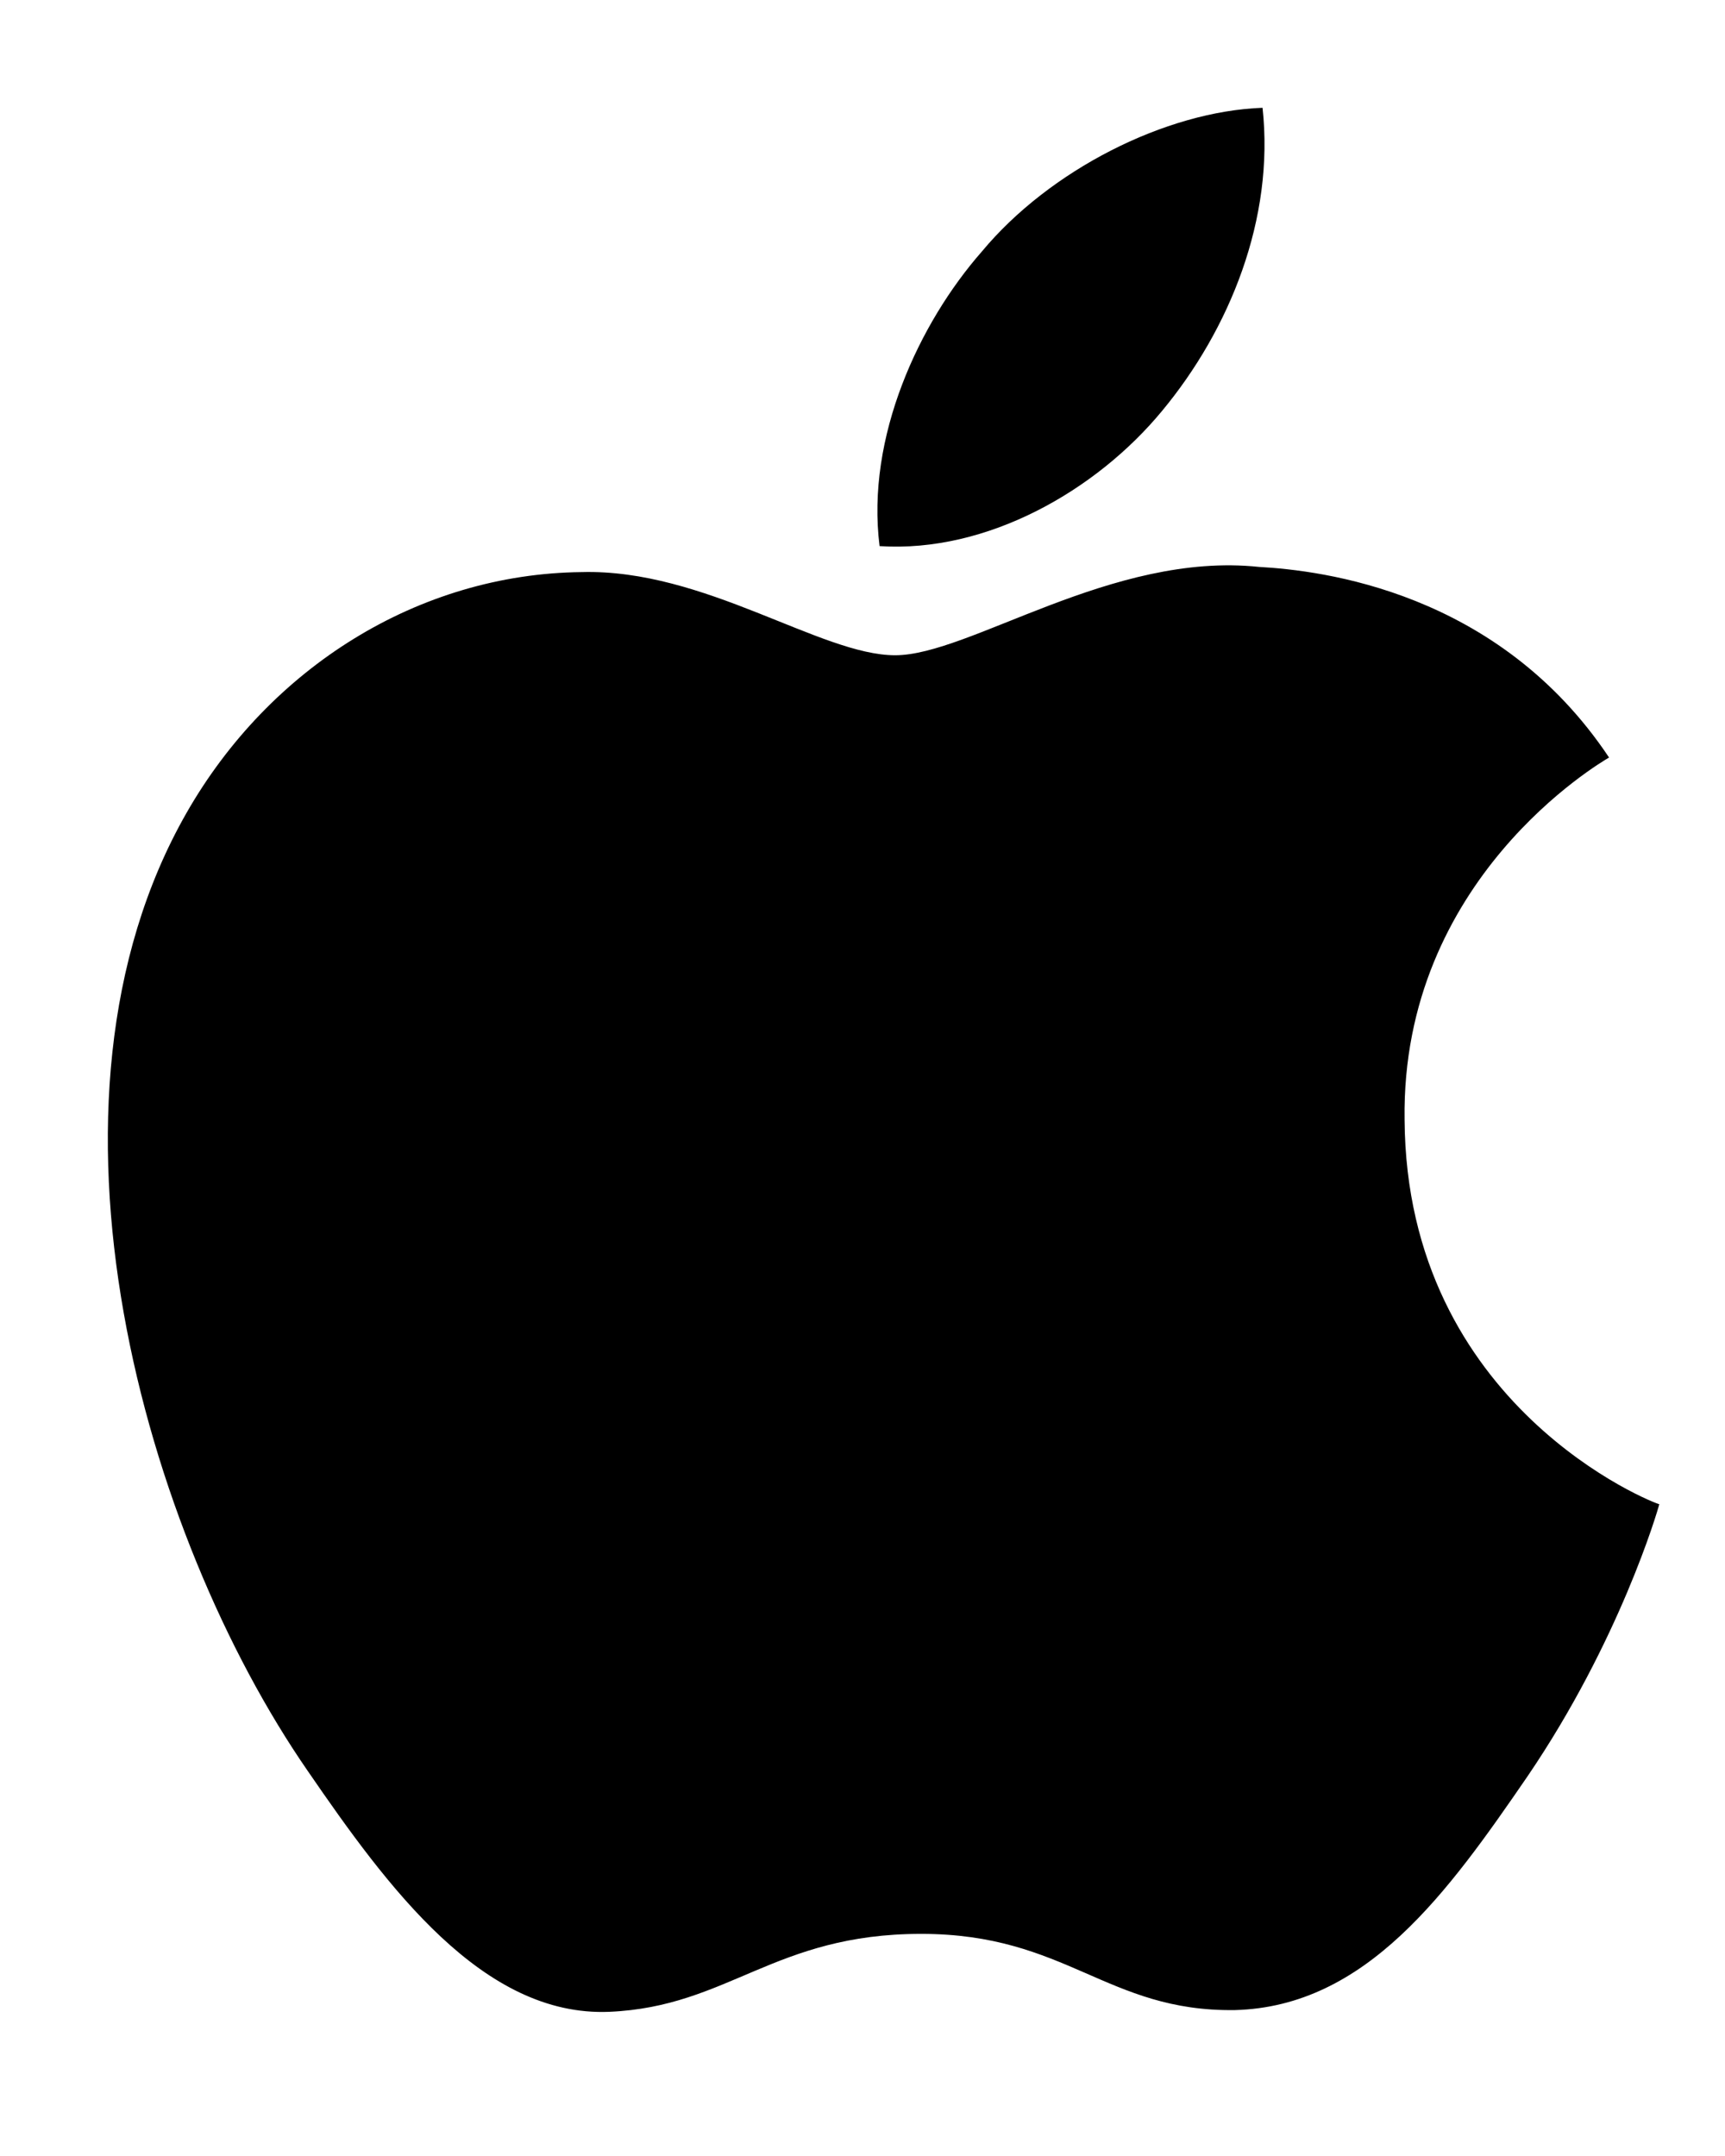
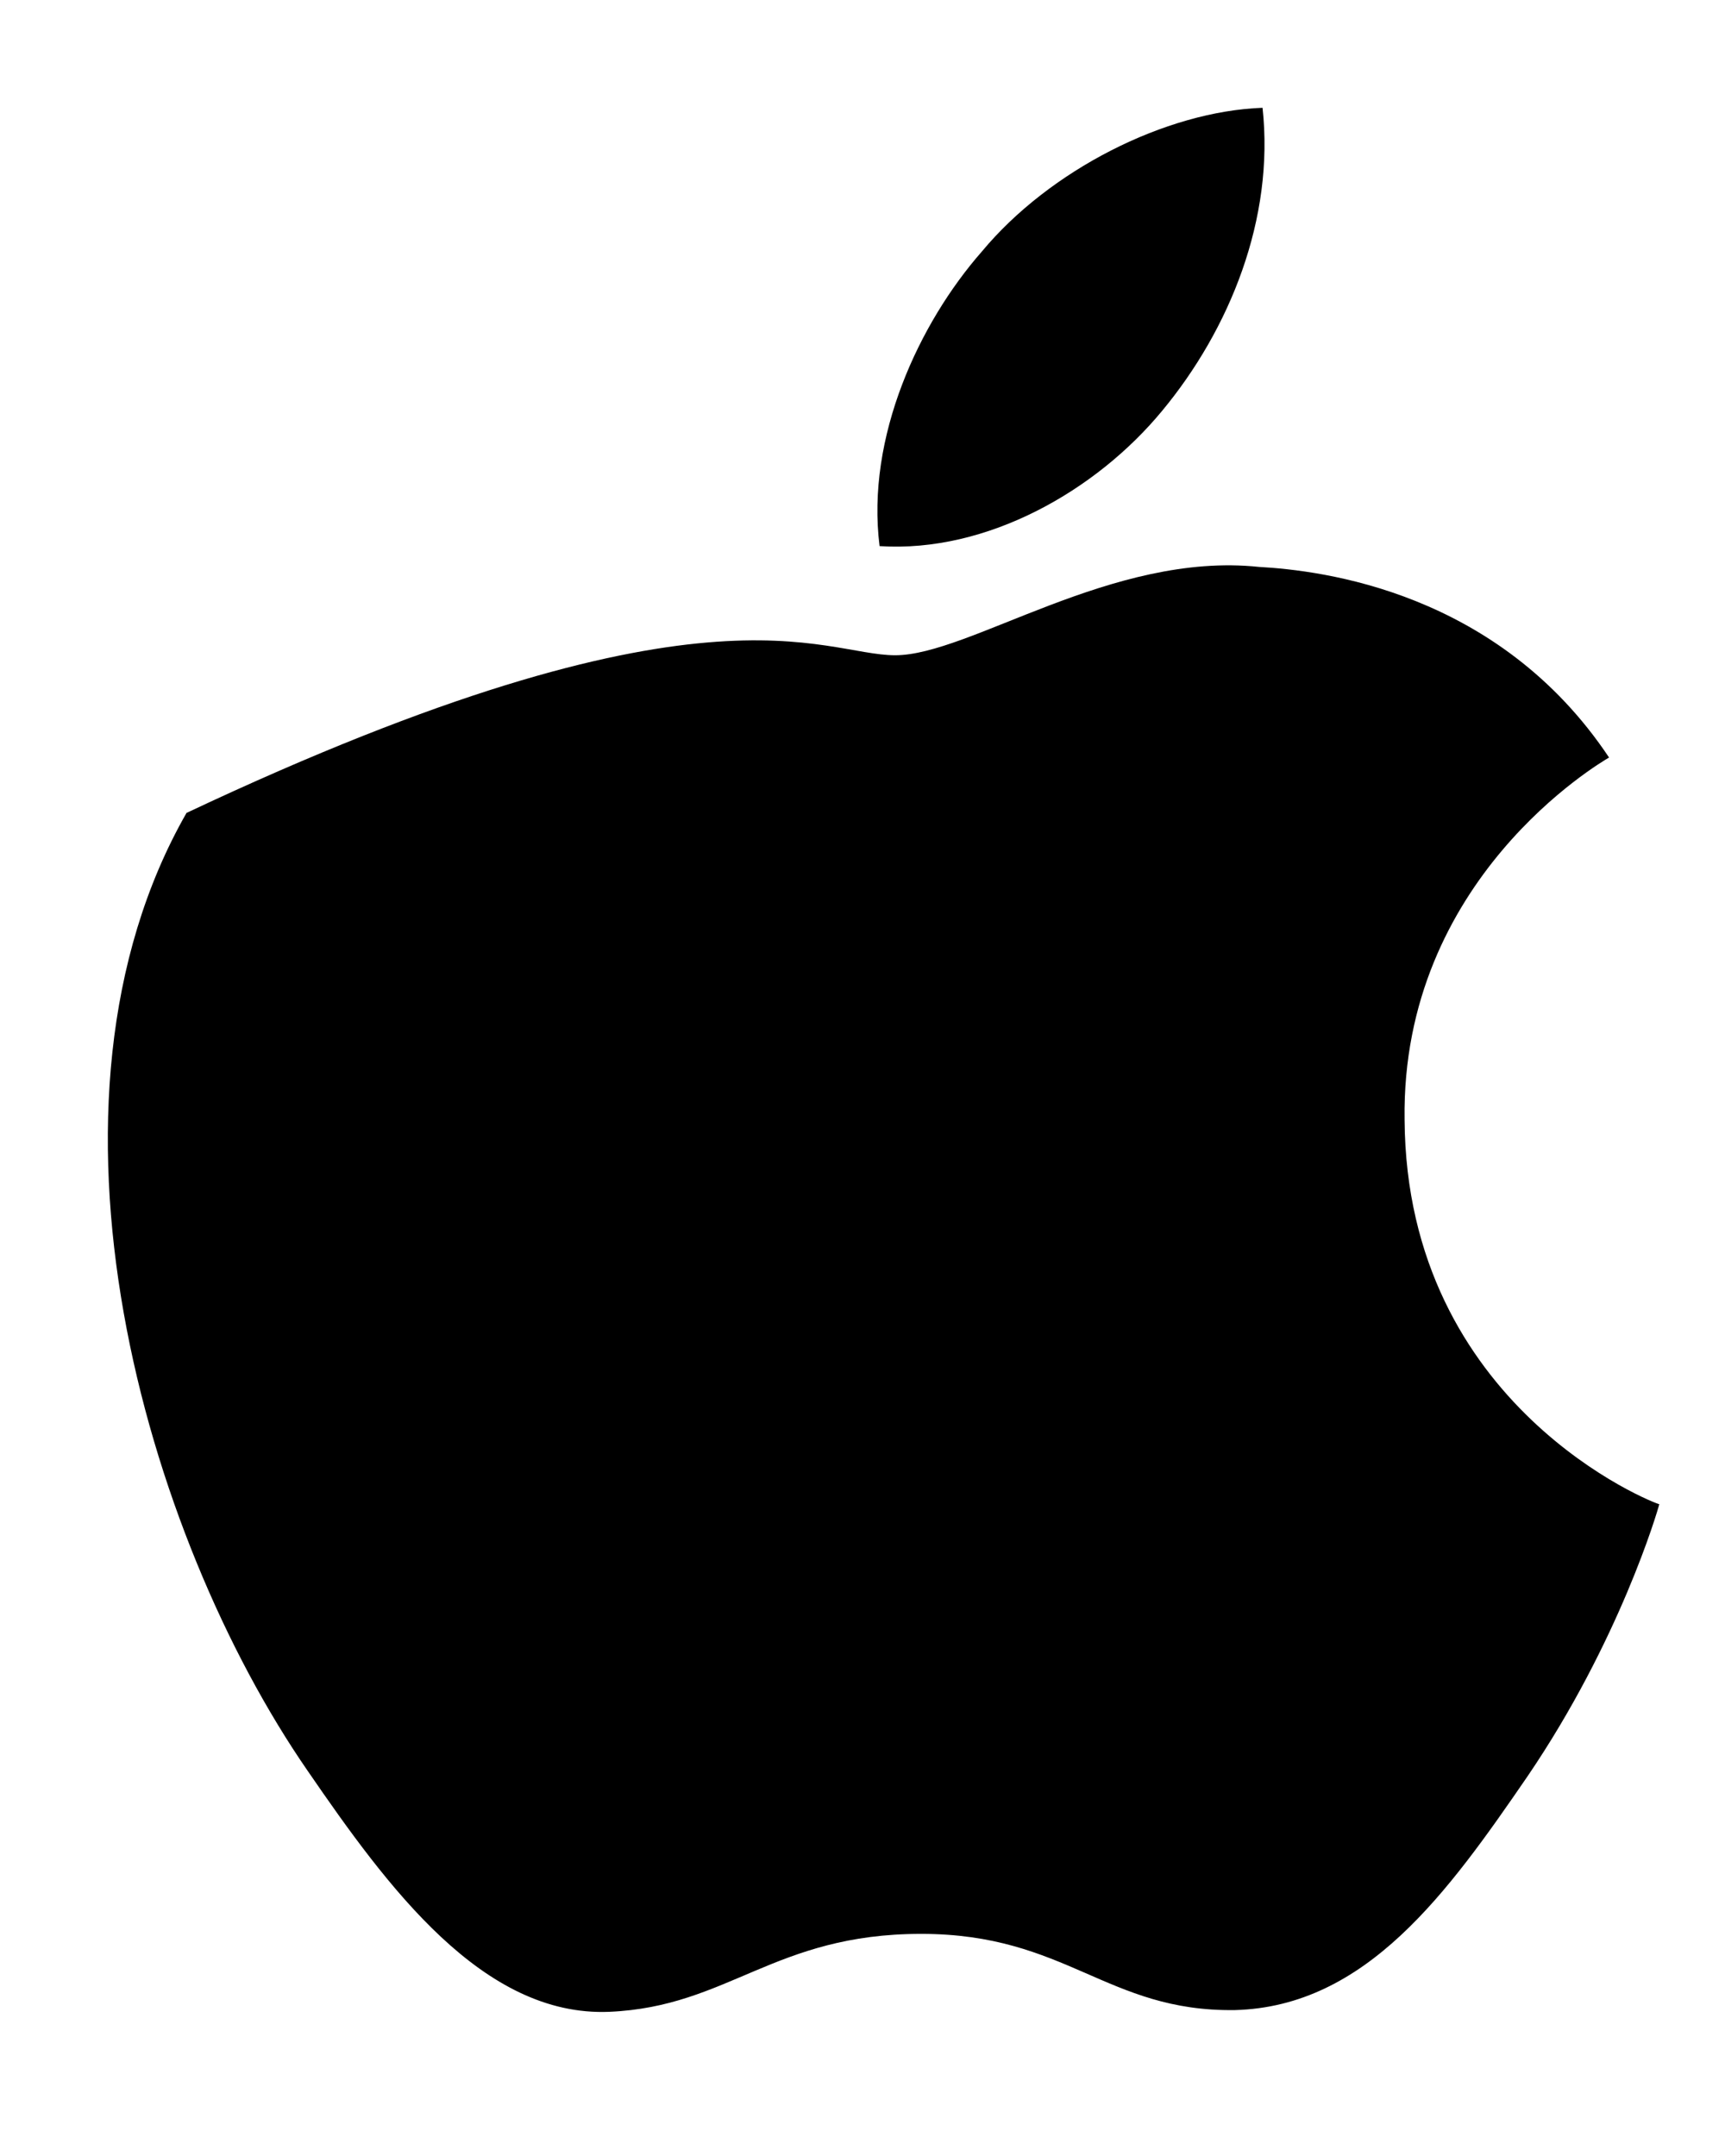
<svg xmlns="http://www.w3.org/2000/svg" width="32" height="40" viewBox="0 0 32 40" fill="none">
-   <path fill-rule="evenodd" clip-rule="evenodd" d="M21.556 7.625C22.81 6.114 23.646 4.057 23.421 2C21.62 2.064 19.467 3.157 18.213 4.668C17.056 5.986 16.06 8.107 16.317 10.132C18.31 10.261 20.335 9.104 21.556 7.625ZM30.781 27.907C30.749 28.036 30.042 30.447 28.338 32.954C26.86 35.108 25.349 37.229 22.906 37.293C20.528 37.325 19.788 35.879 17.088 35.879C14.356 35.879 13.52 37.229 11.303 37.325C8.956 37.422 7.188 35.011 5.71 32.858C2.688 28.486 0.374 20.482 3.46 15.082C5.002 12.382 7.767 10.647 10.788 10.614C13.07 10.55 15.224 12.157 16.606 12.157C17.988 12.157 20.624 10.229 23.356 10.518C24.513 10.582 27.792 10.968 29.849 14.054C29.689 14.15 25.992 16.304 26.056 20.772C26.088 26.108 30.717 27.907 30.781 27.907Z" fill="black" />
+   <path fill-rule="evenodd" clip-rule="evenodd" d="M21.556 7.625C22.81 6.114 23.646 4.057 23.421 2C21.62 2.064 19.467 3.157 18.213 4.668C17.056 5.986 16.06 8.107 16.317 10.132C18.31 10.261 20.335 9.104 21.556 7.625ZM30.781 27.907C30.749 28.036 30.042 30.447 28.338 32.954C26.86 35.108 25.349 37.229 22.906 37.293C20.528 37.325 19.788 35.879 17.088 35.879C14.356 35.879 13.52 37.229 11.303 37.325C8.956 37.422 7.188 35.011 5.71 32.858C2.688 28.486 0.374 20.482 3.46 15.082C13.07 10.55 15.224 12.157 16.606 12.157C17.988 12.157 20.624 10.229 23.356 10.518C24.513 10.582 27.792 10.968 29.849 14.054C29.689 14.15 25.992 16.304 26.056 20.772C26.088 26.108 30.717 27.907 30.781 27.907Z" fill="black" />
</svg>